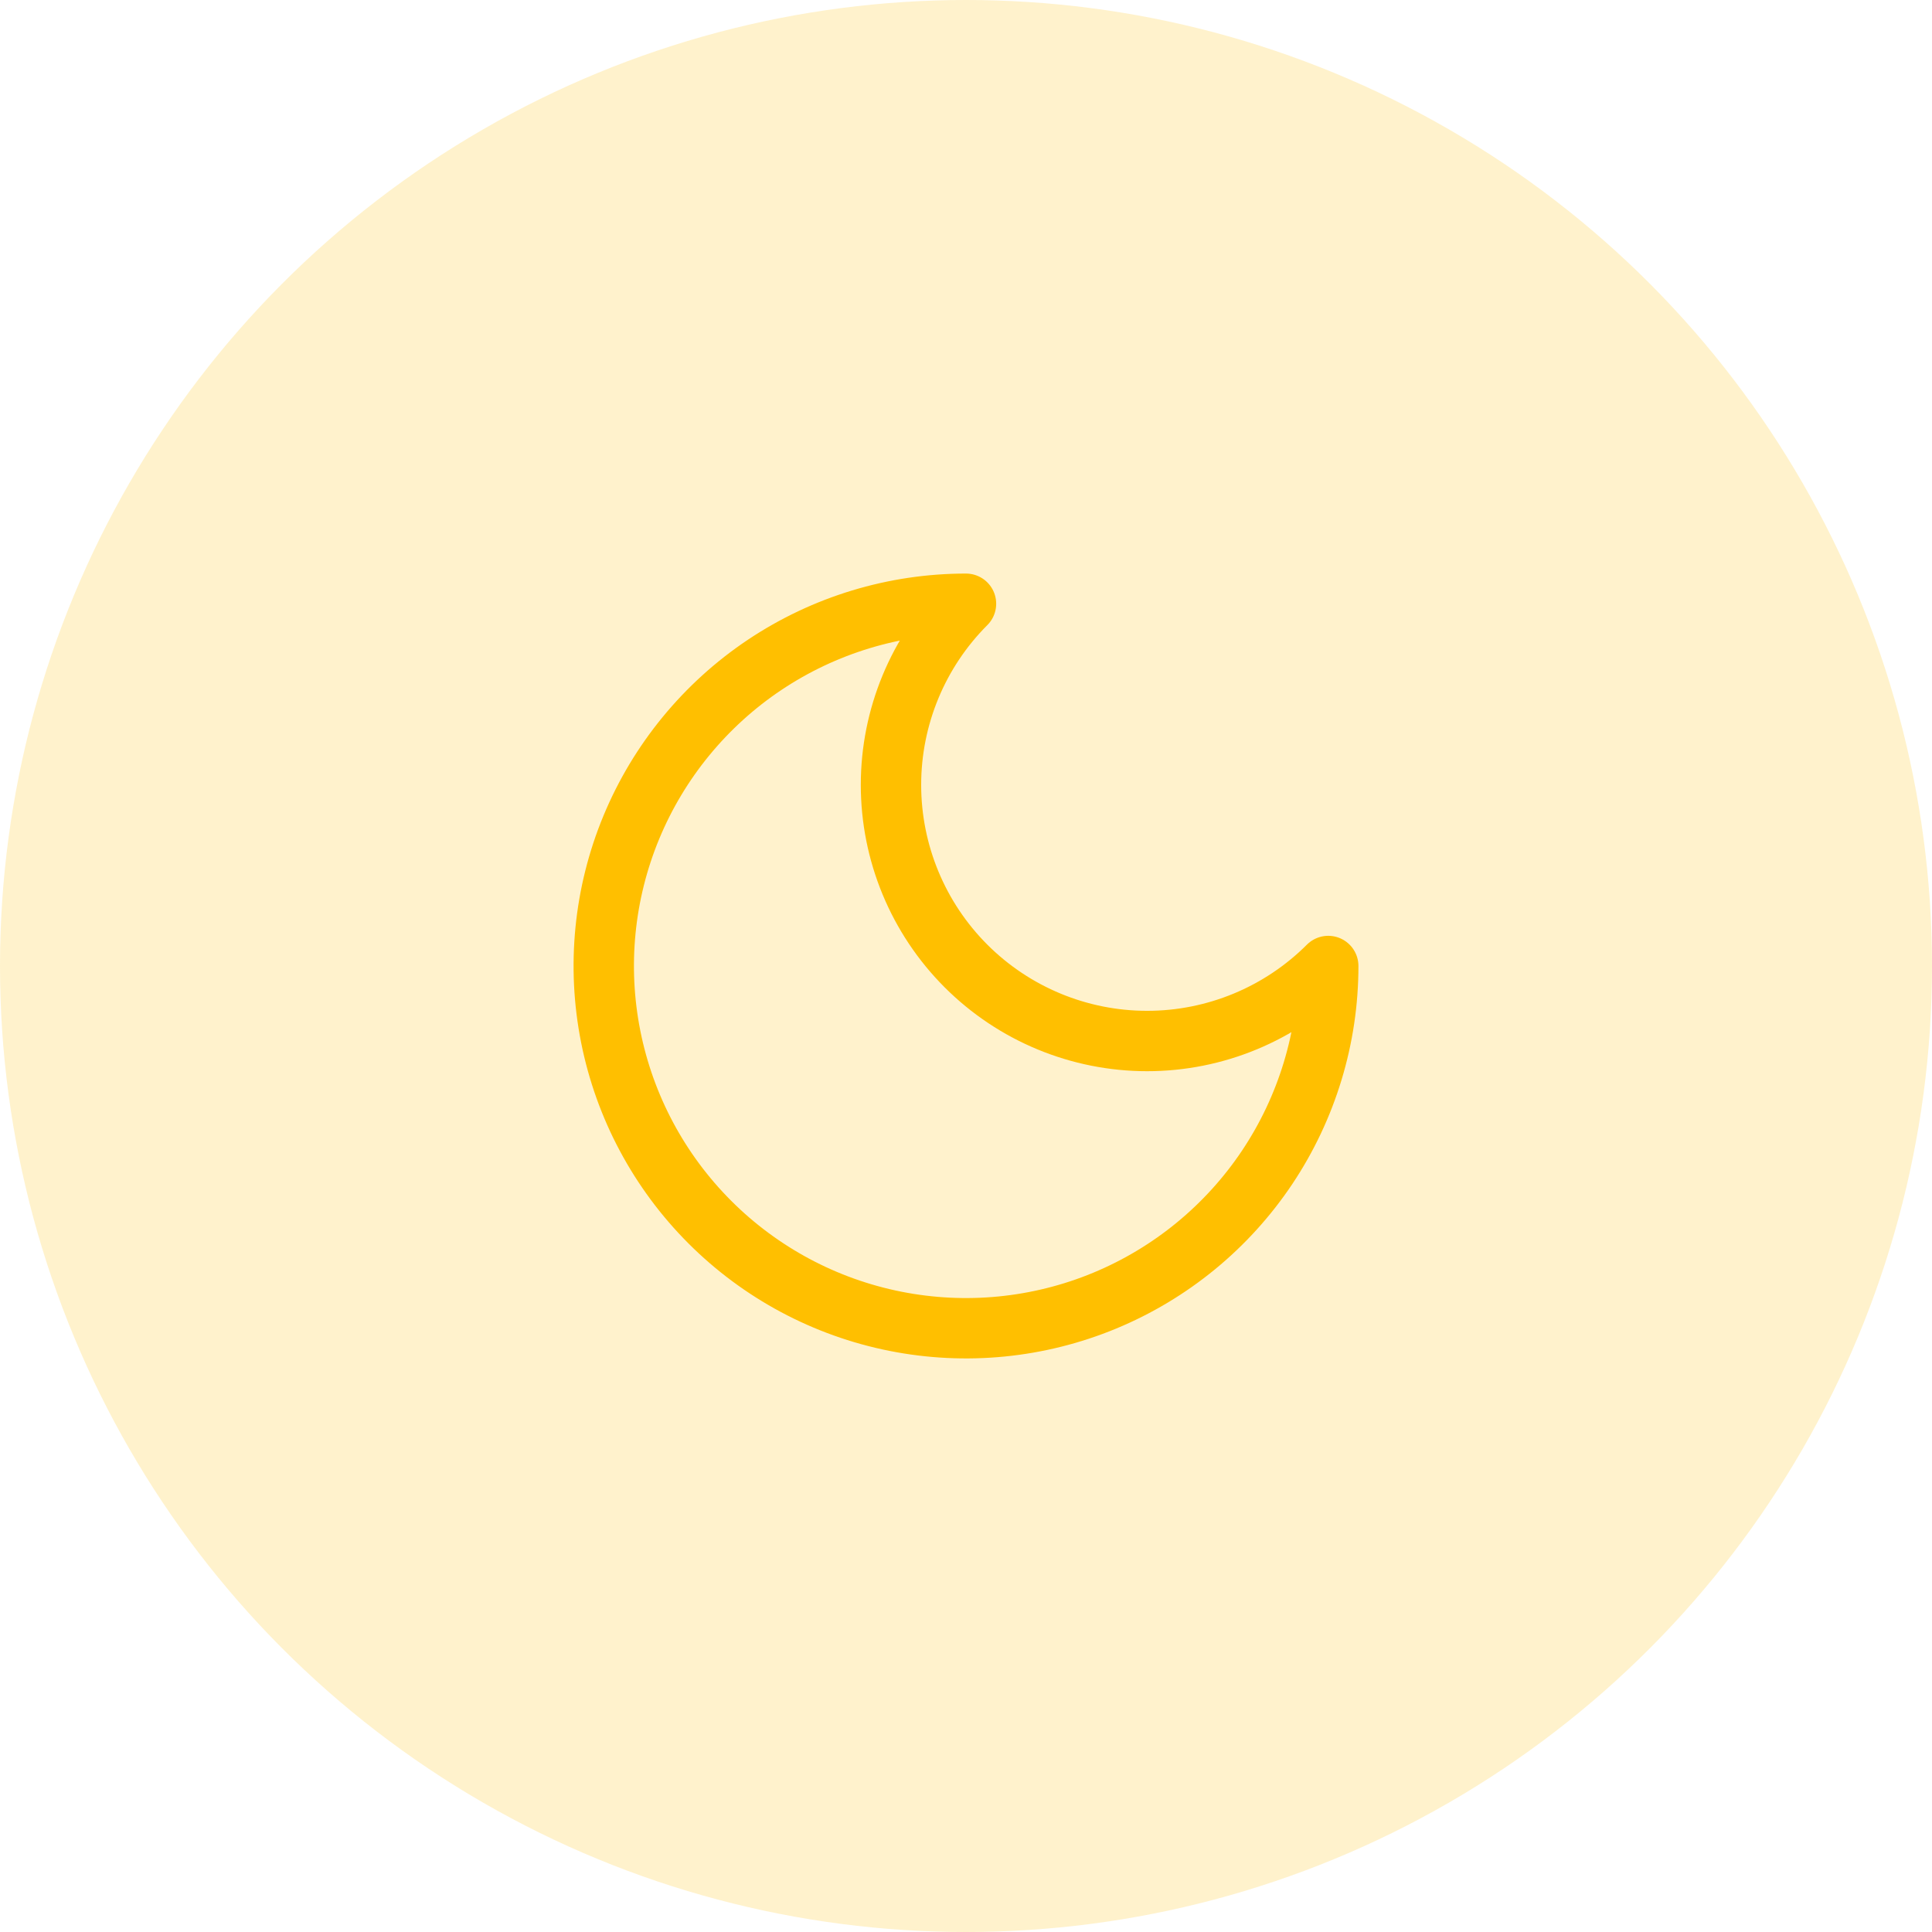
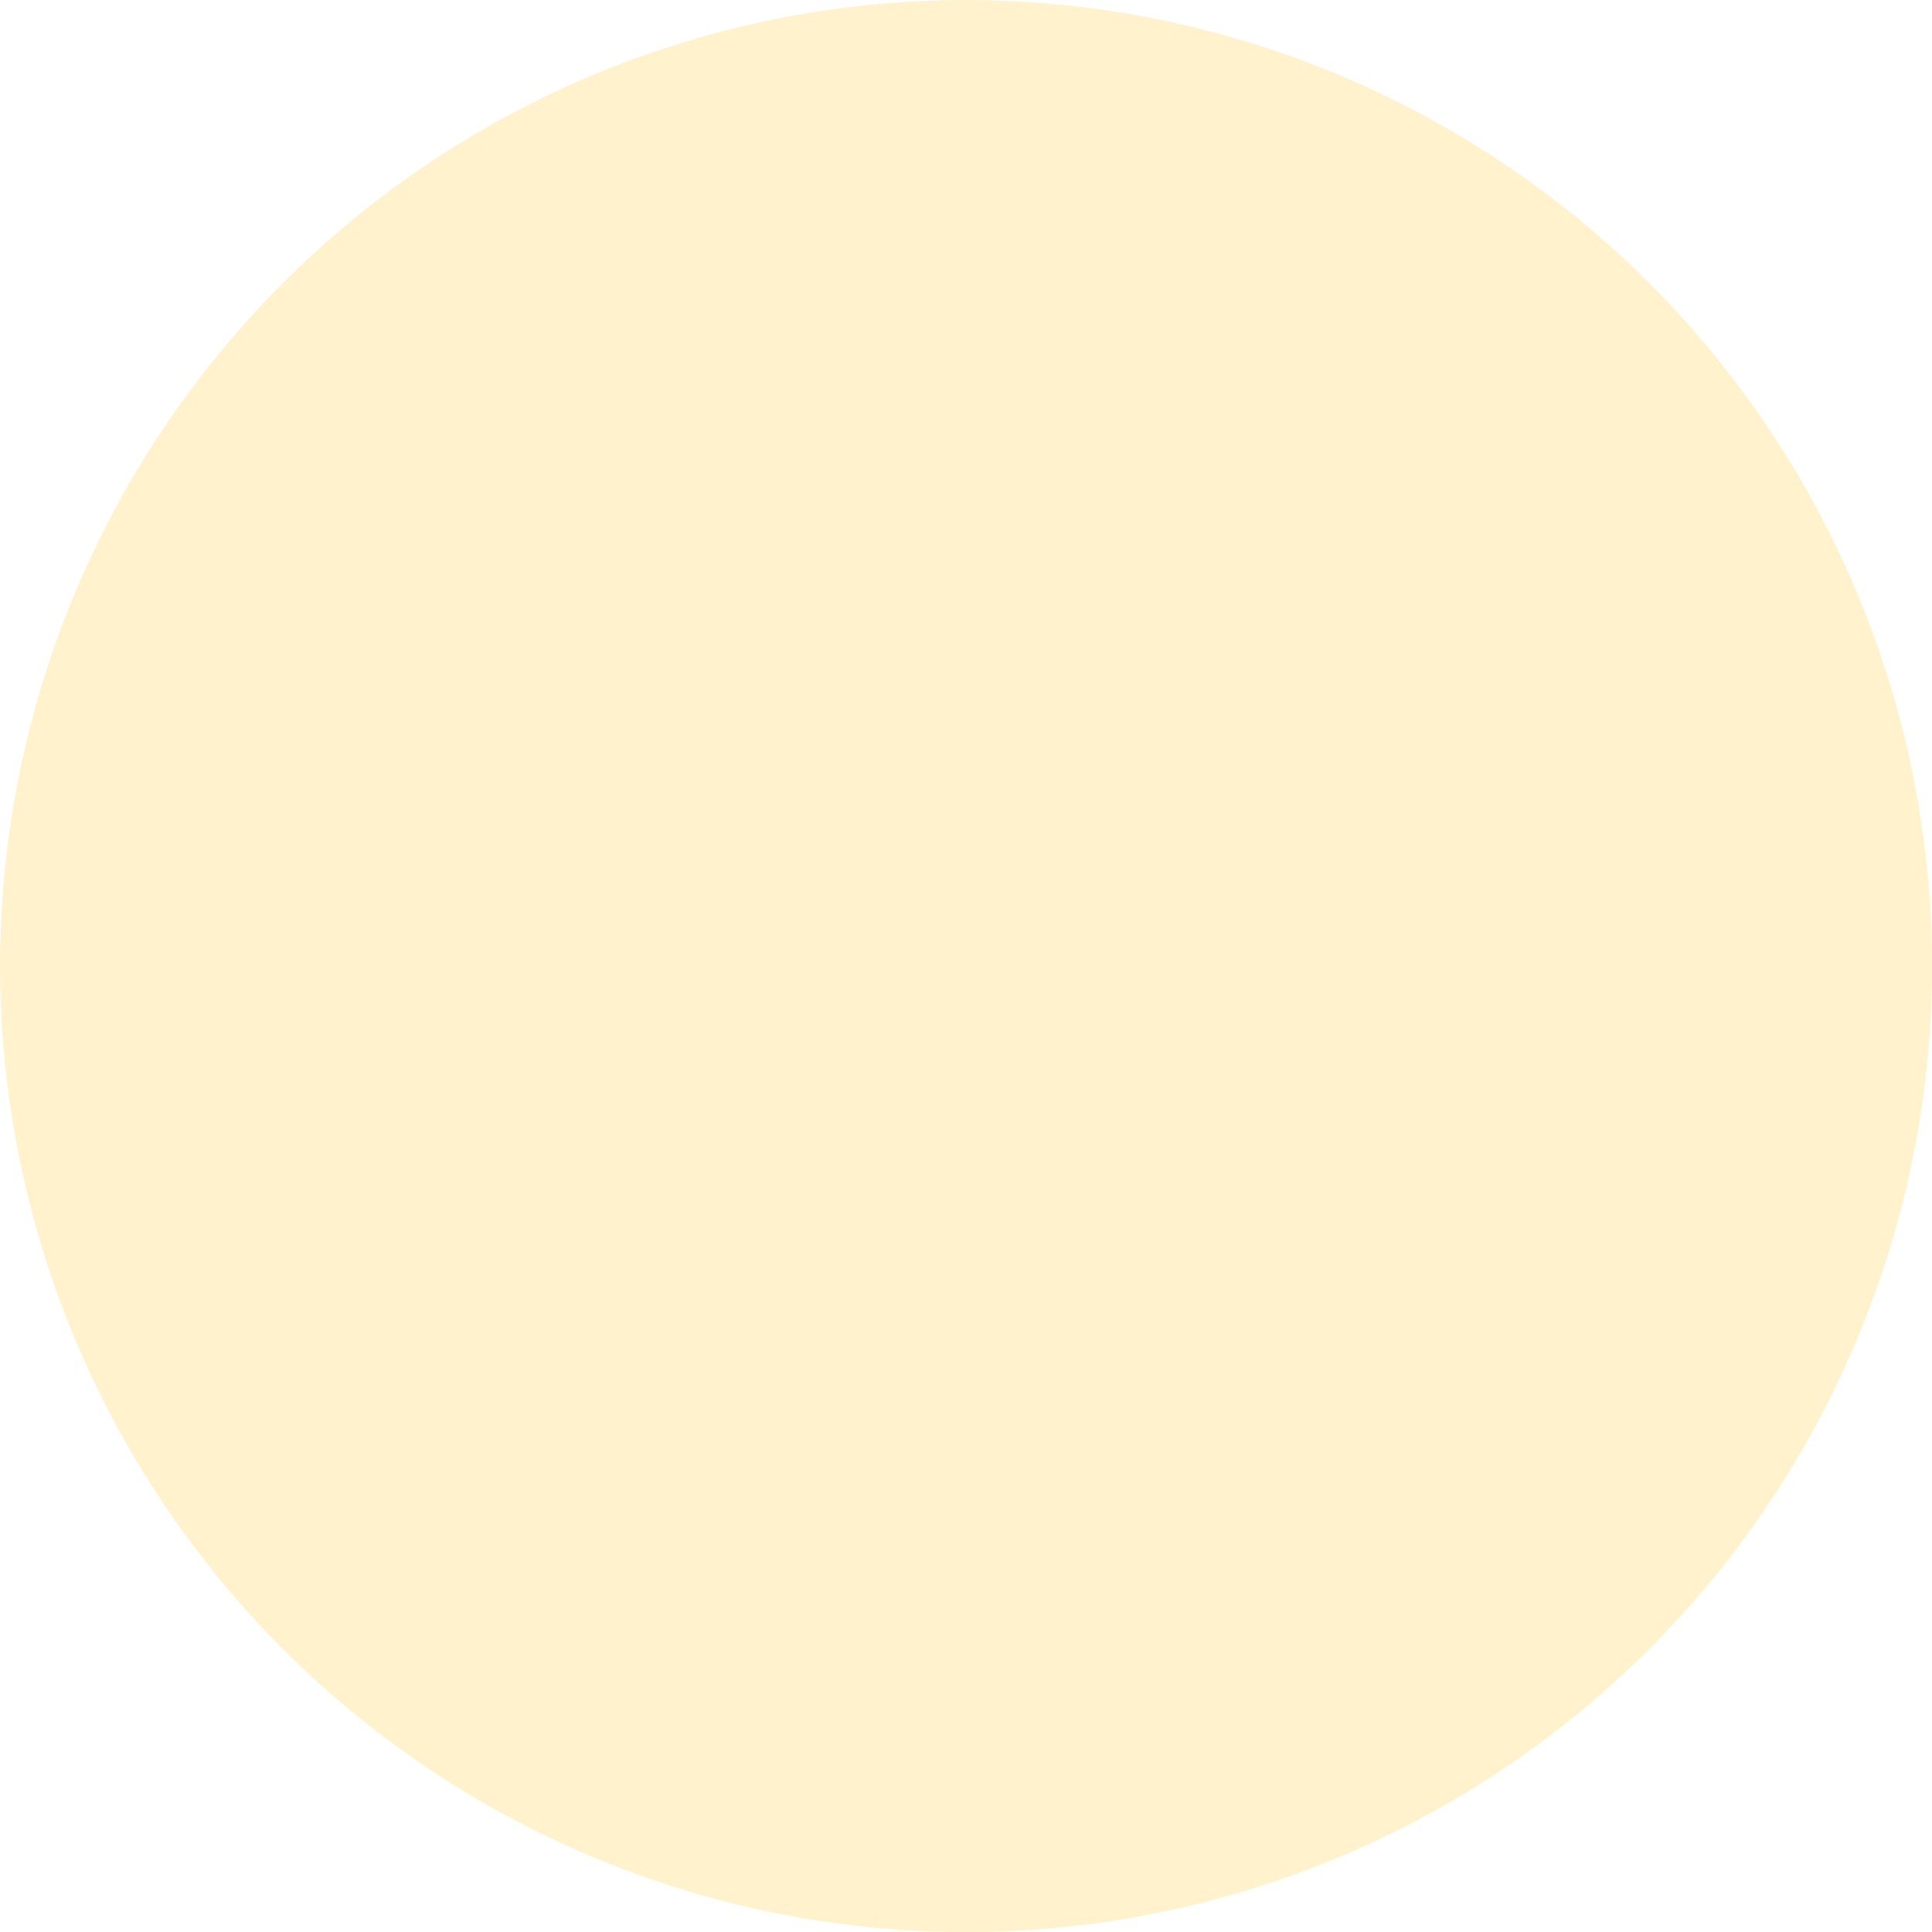
<svg xmlns="http://www.w3.org/2000/svg" width="64" height="64" viewBox="0 0 64 64" fill="none">
  <circle cx="32" cy="32" r="32" fill="#FFBF00" fill-opacity="0.2" />
-   <path d="M32 20C30.409 21.591 29.515 23.75 29.515 26C29.515 28.25 30.409 30.409 32 32C33.591 33.591 35.75 34.485 38 34.485C40.25 34.485 42.409 33.591 44 32C44 34.373 43.296 36.693 41.978 38.667C40.659 40.64 38.785 42.178 36.592 43.087C34.4 43.995 31.987 44.232 29.659 43.769C27.331 43.306 25.193 42.163 23.515 40.485C21.837 38.807 20.694 36.669 20.231 34.341C19.768 32.013 20.005 29.601 20.913 27.408C21.822 25.215 23.36 23.341 25.333 22.022C27.307 20.704 29.627 20 32 20Z" stroke="#FFBF00" stroke-width="2" stroke-linecap="round" stroke-linejoin="round" />
</svg>